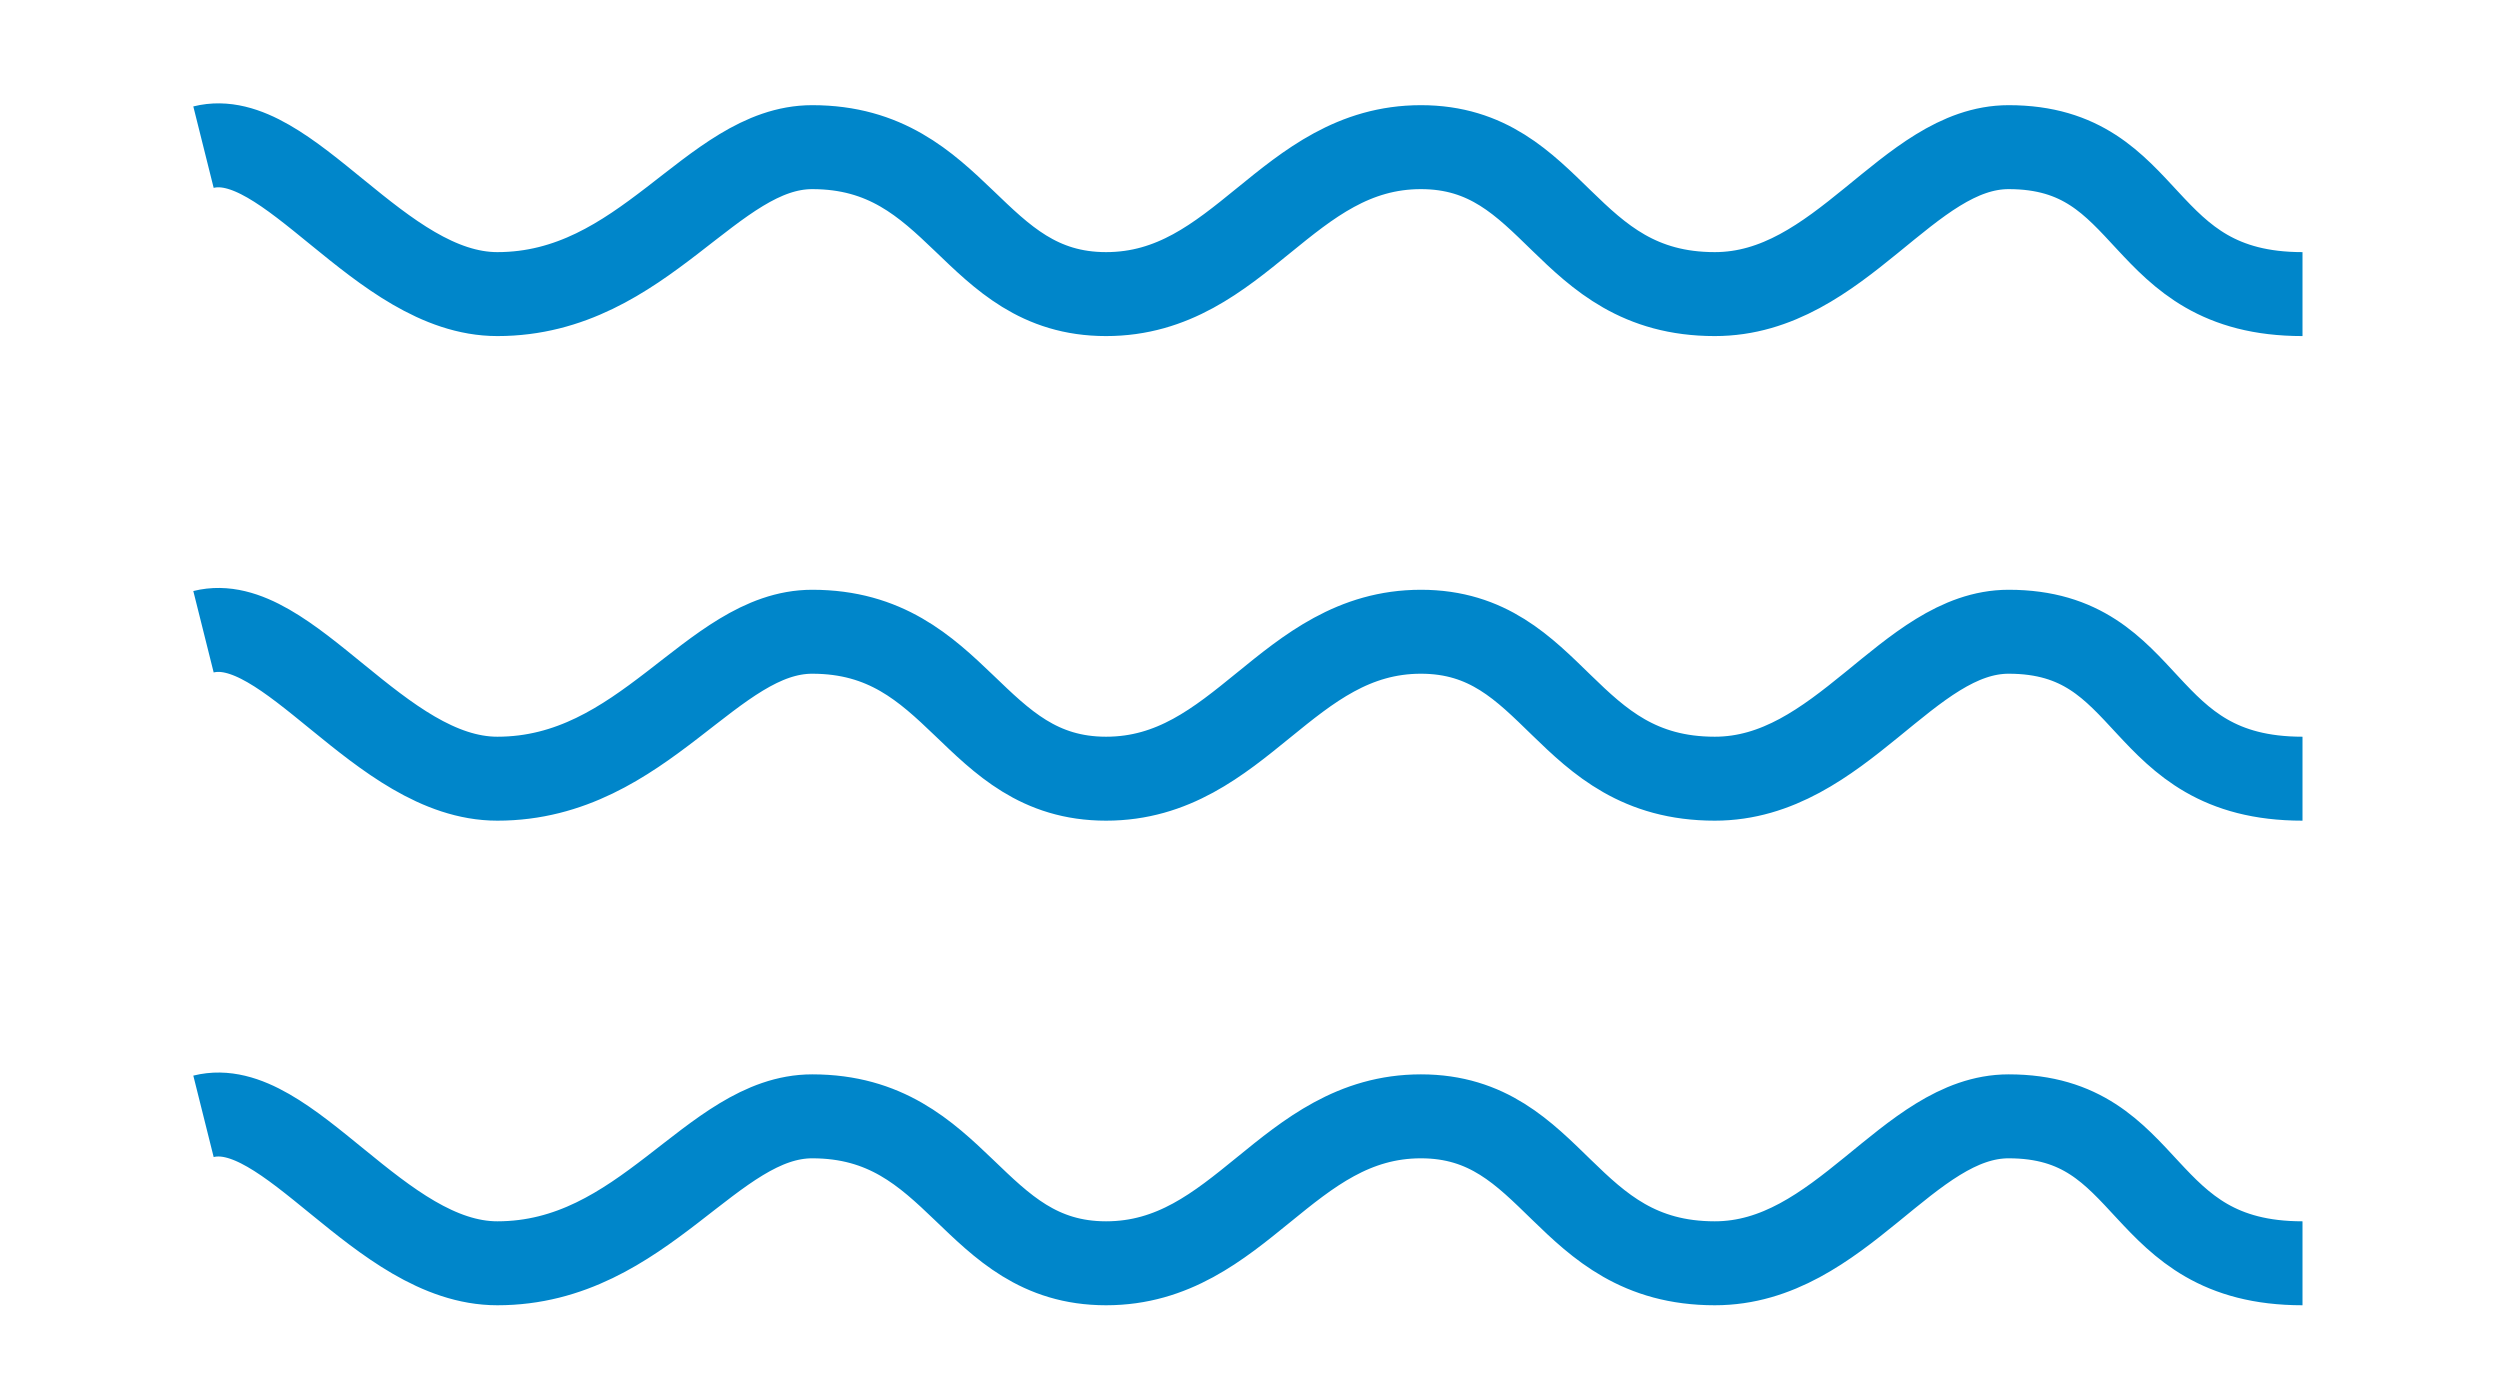
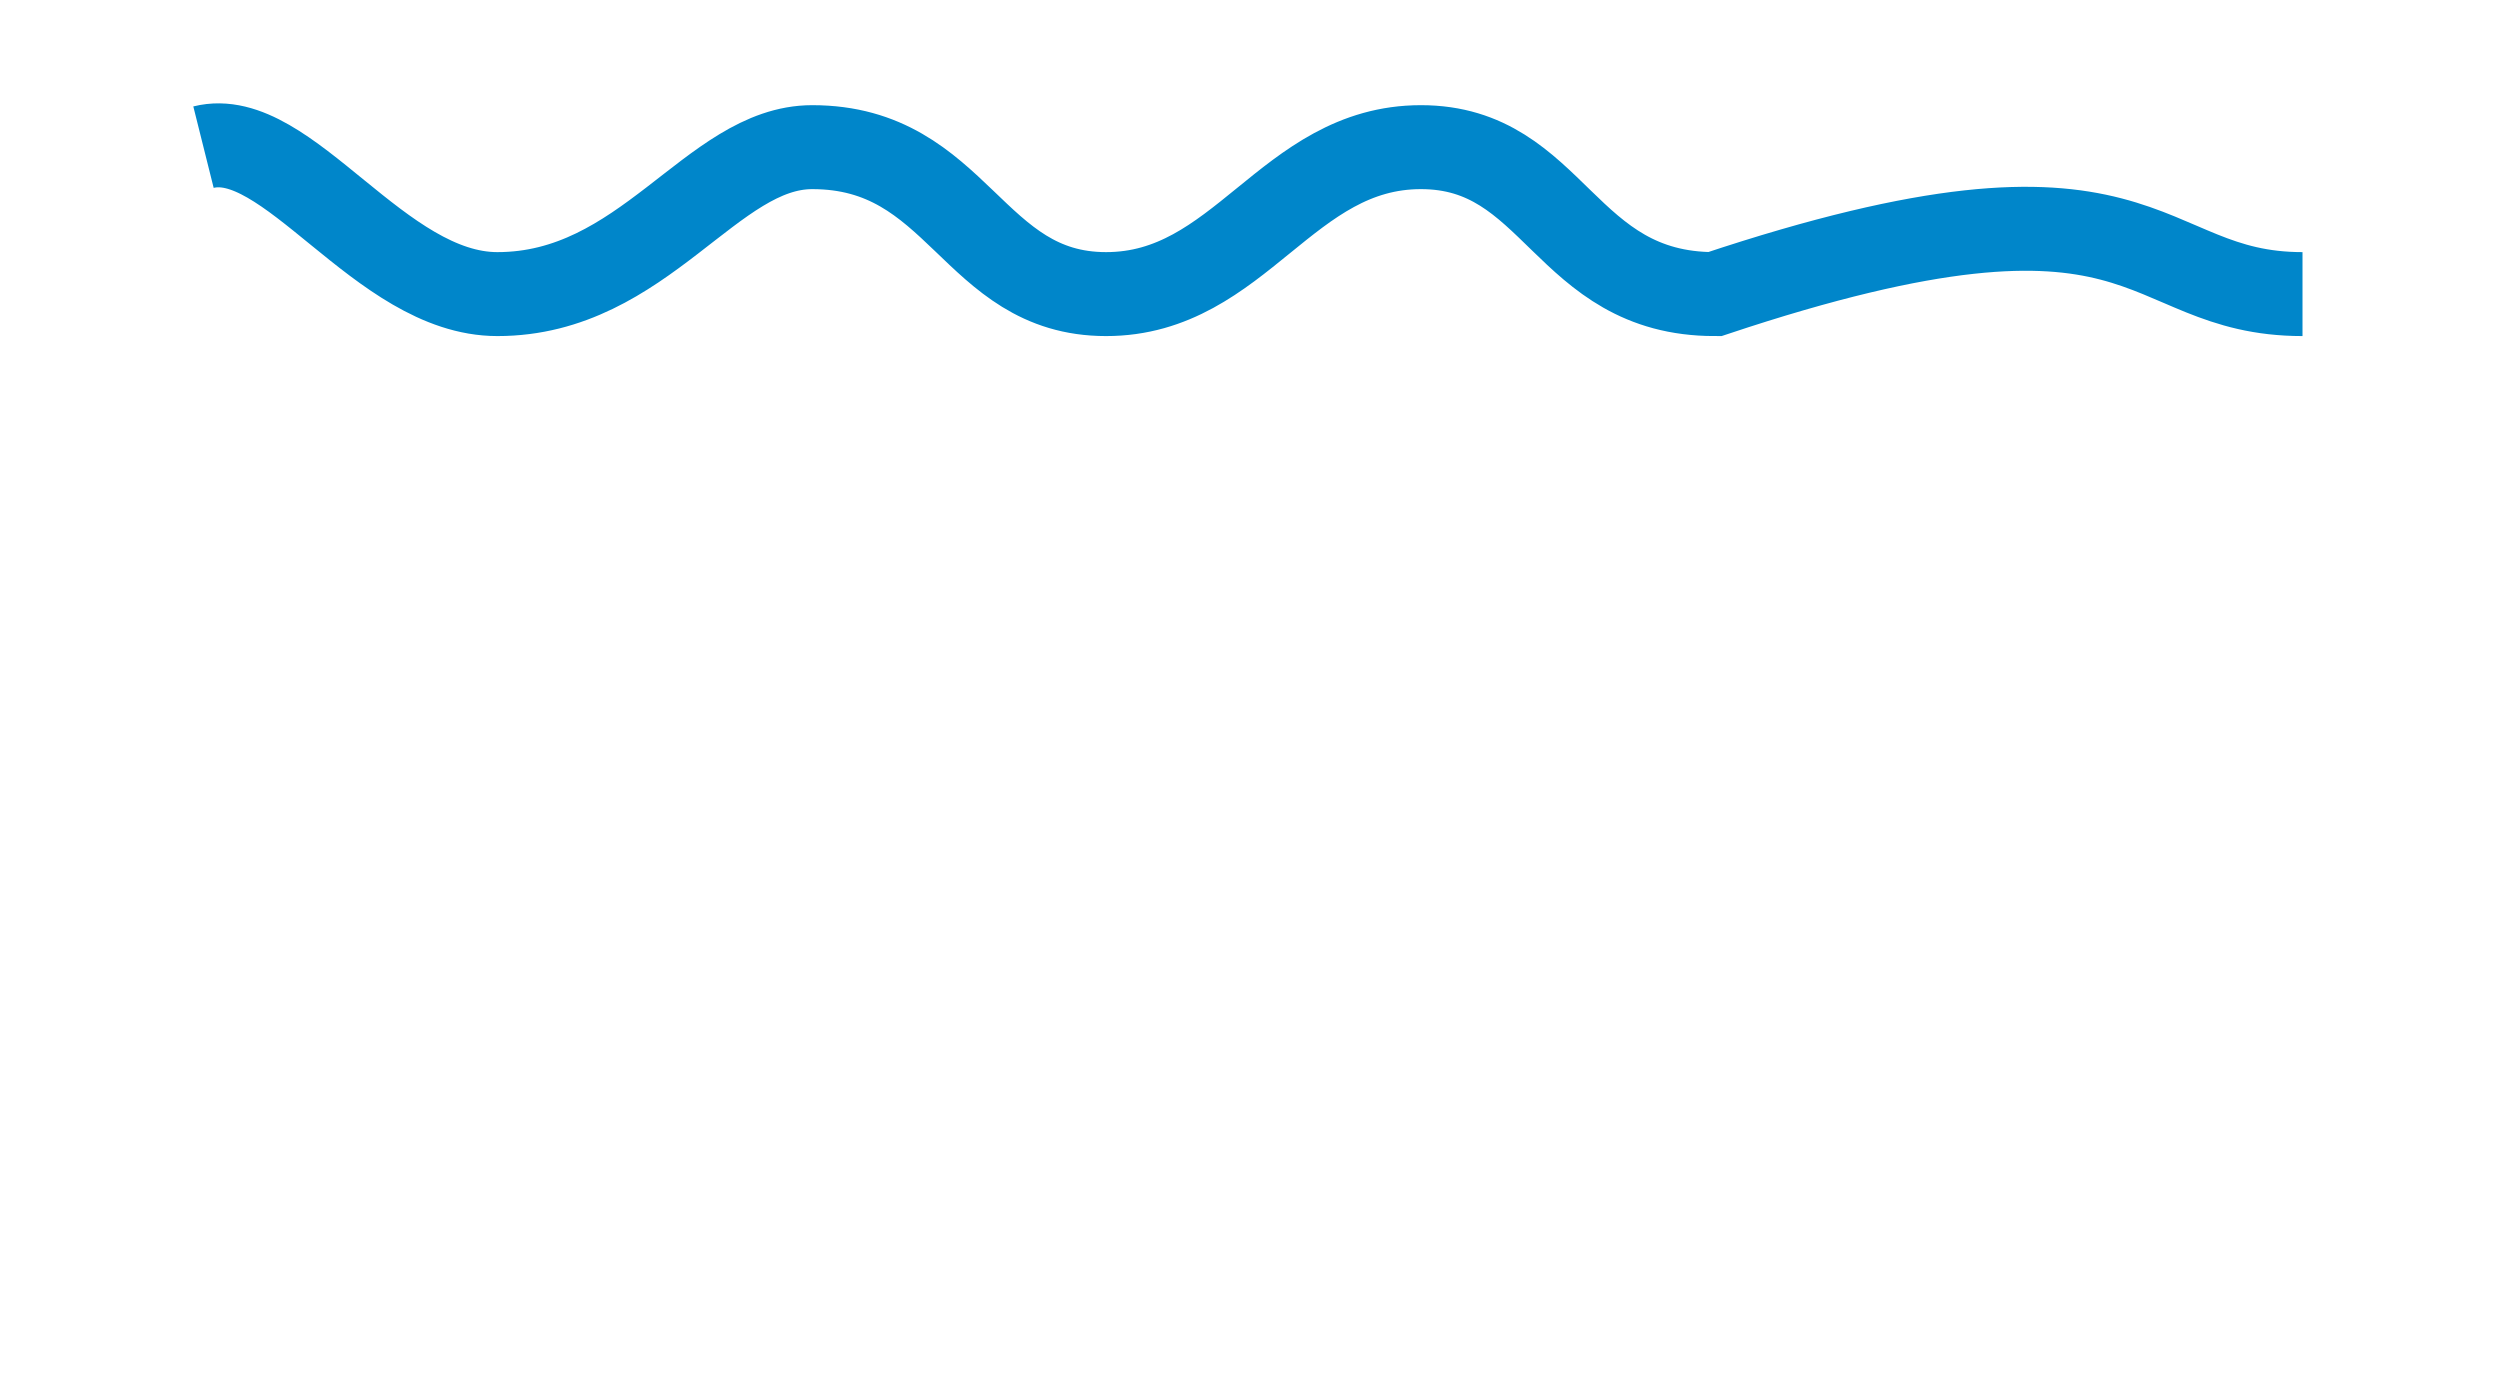
<svg xmlns="http://www.w3.org/2000/svg" width="86" height="48" viewBox="0 0 86 48" fill="none">
-   <path d="M7 5.062C9.888 4.34 13.065 10.117 17.109 10.117C22.163 10.117 24.474 5.062 27.94 5.062C32.994 5.062 33.428 10.117 38.049 10.117C42.67 10.117 44.258 5.062 48.88 5.062C53.501 5.062 53.79 10.117 58.989 10.117C63.321 10.117 65.632 5.062 69.097 5.062C74.152 5.062 73.43 10.117 79.206 10.117" stroke="#0086CA" stroke-width="2.888" />
-   <path d="M7 21.732C9.888 21.01 13.065 26.787 17.109 26.787C22.163 26.787 24.474 21.732 27.94 21.732C32.994 21.732 33.428 26.787 38.049 26.787C42.67 26.787 44.258 21.732 48.88 21.732C53.501 21.732 53.79 26.787 58.989 26.787C63.321 26.787 65.632 21.732 69.097 21.732C74.152 21.732 73.43 26.787 79.206 26.787" stroke="#0086CA" stroke-width="2.888" />
-   <path d="M7 38.402C9.888 37.68 13.065 43.457 17.109 43.457C22.163 43.457 24.474 38.402 27.94 38.402C32.994 38.402 33.428 43.457 38.049 43.457C42.67 43.457 44.258 38.402 48.88 38.402C53.501 38.402 53.79 43.457 58.989 43.457C63.321 43.457 65.632 38.402 69.097 38.402C74.152 38.402 73.43 43.457 79.206 43.457" stroke="#0086CA" stroke-width="2.888" />
+   <path d="M7 5.062C9.888 4.34 13.065 10.117 17.109 10.117C22.163 10.117 24.474 5.062 27.94 5.062C32.994 5.062 33.428 10.117 38.049 10.117C42.67 10.117 44.258 5.062 48.88 5.062C53.501 5.062 53.79 10.117 58.989 10.117C74.152 5.062 73.43 10.117 79.206 10.117" stroke="#0086CA" stroke-width="2.888" />
</svg>